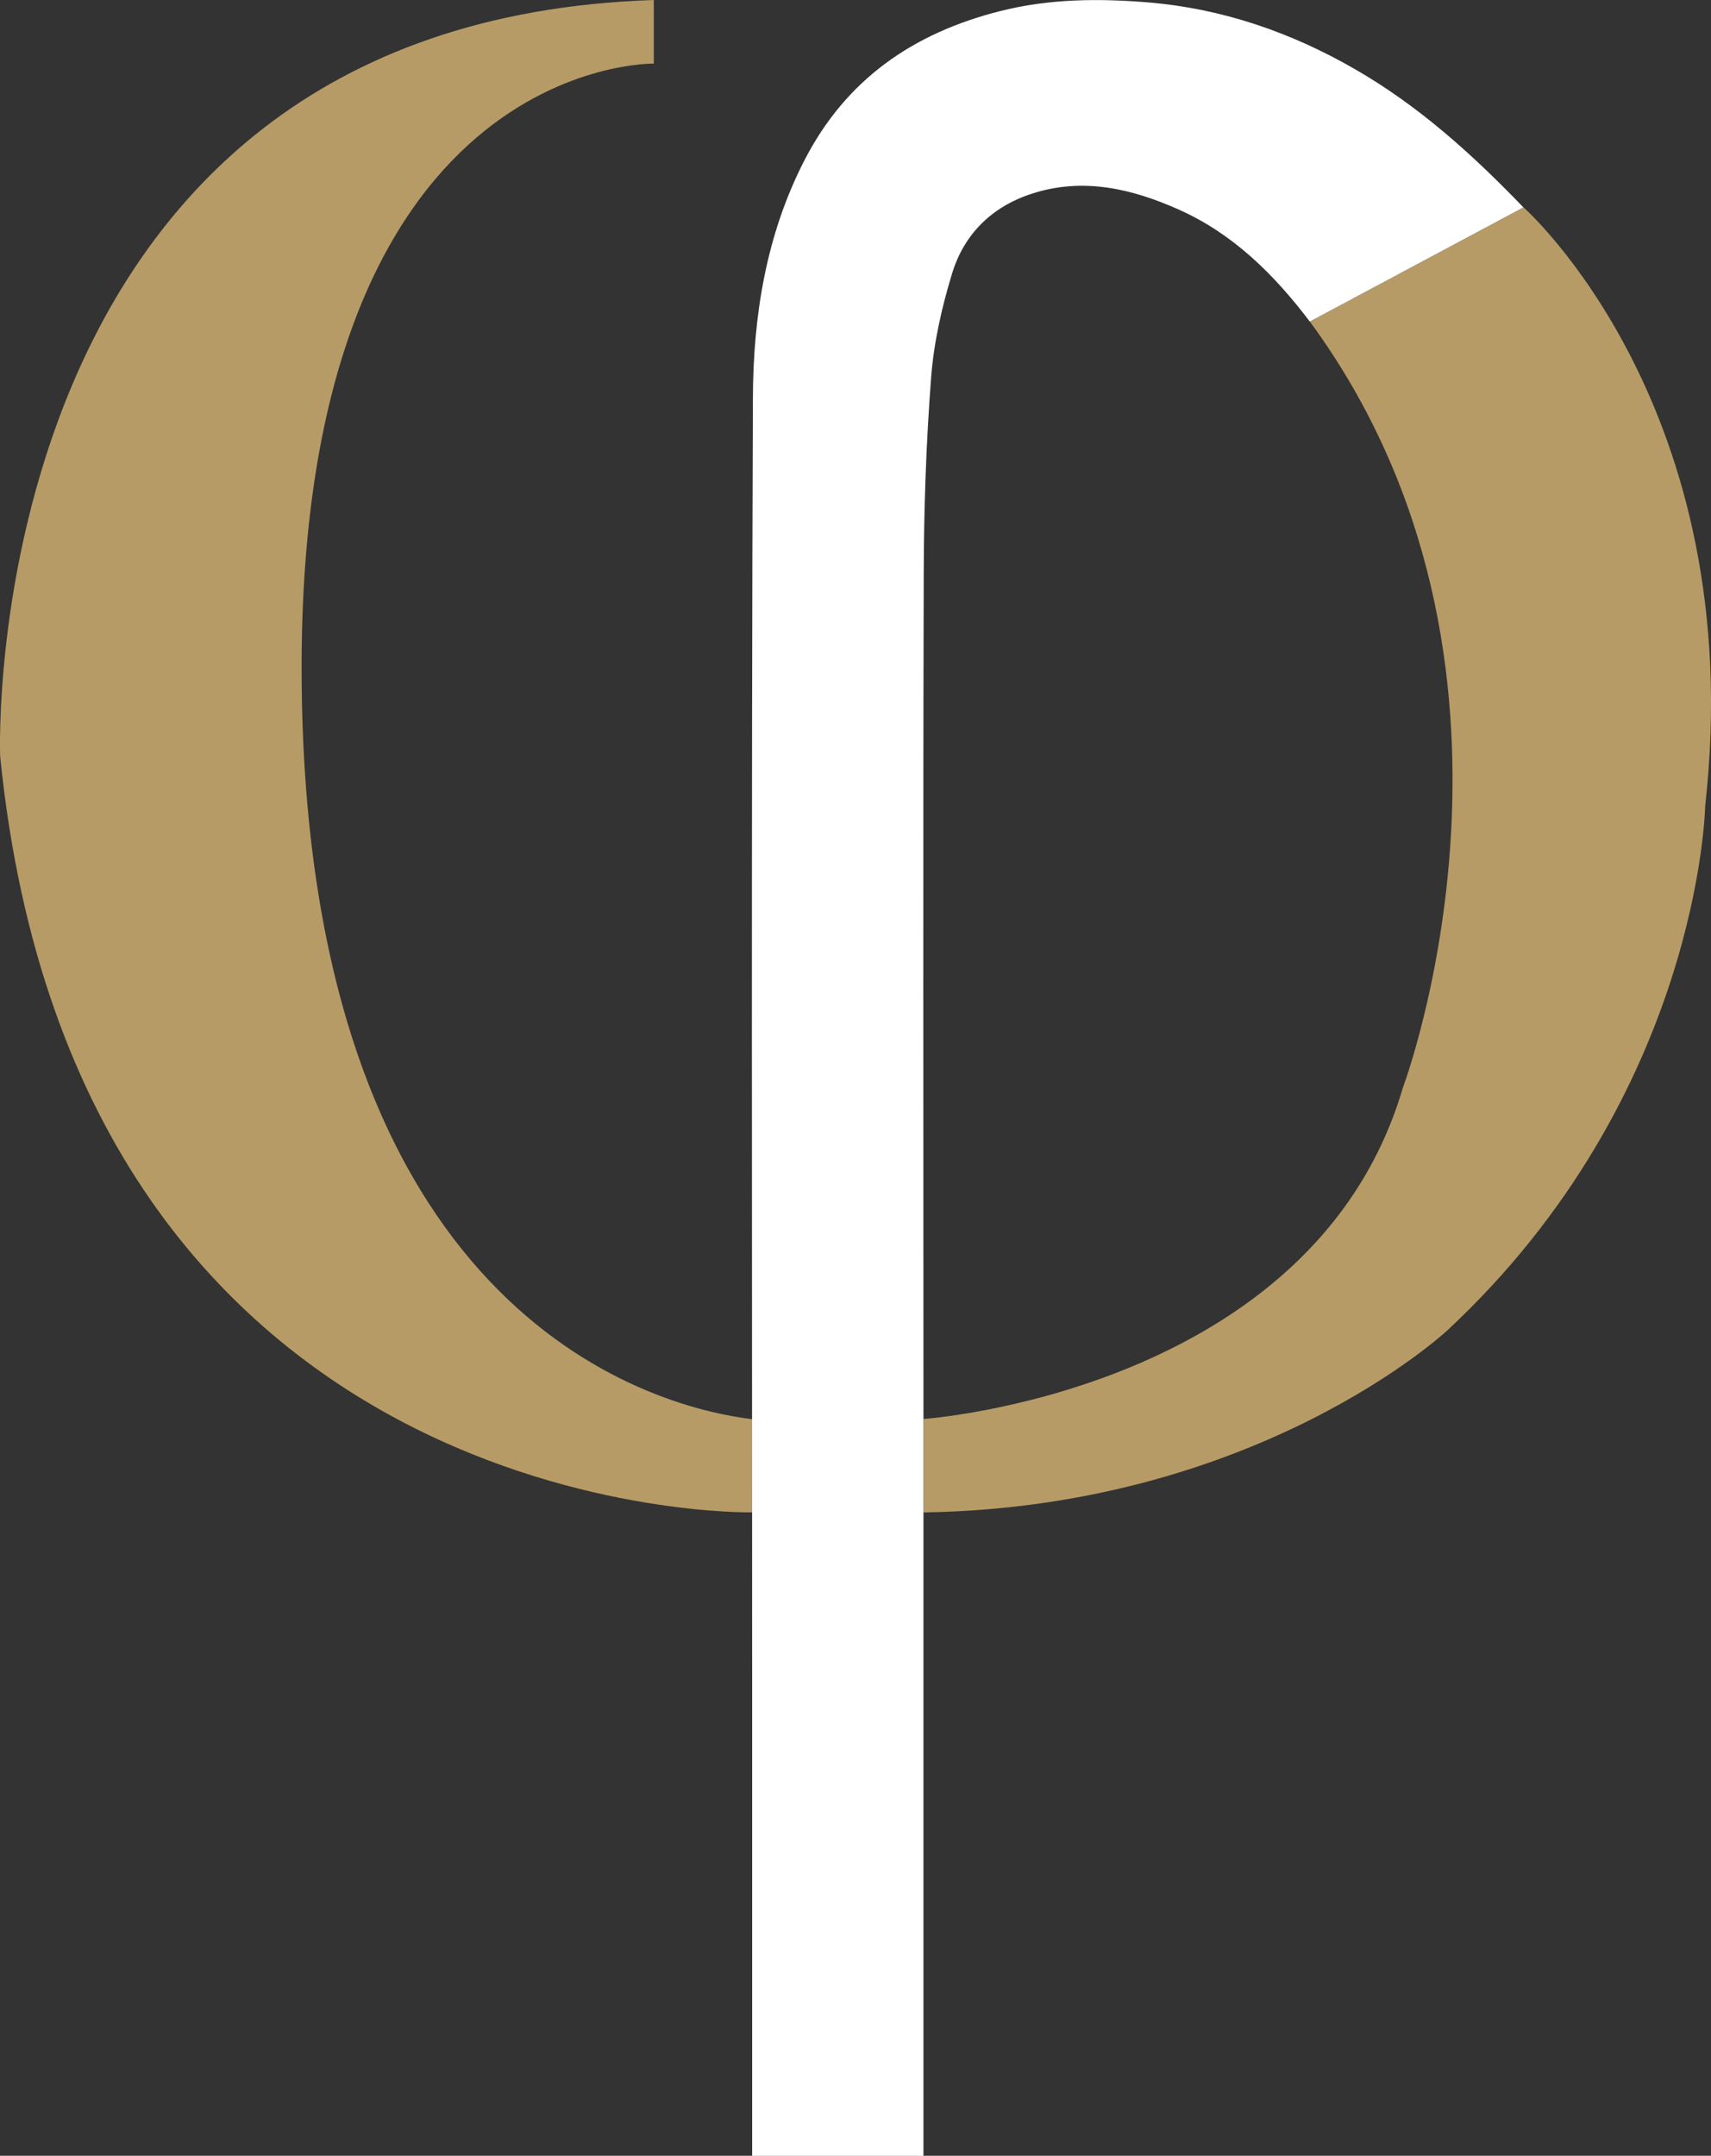
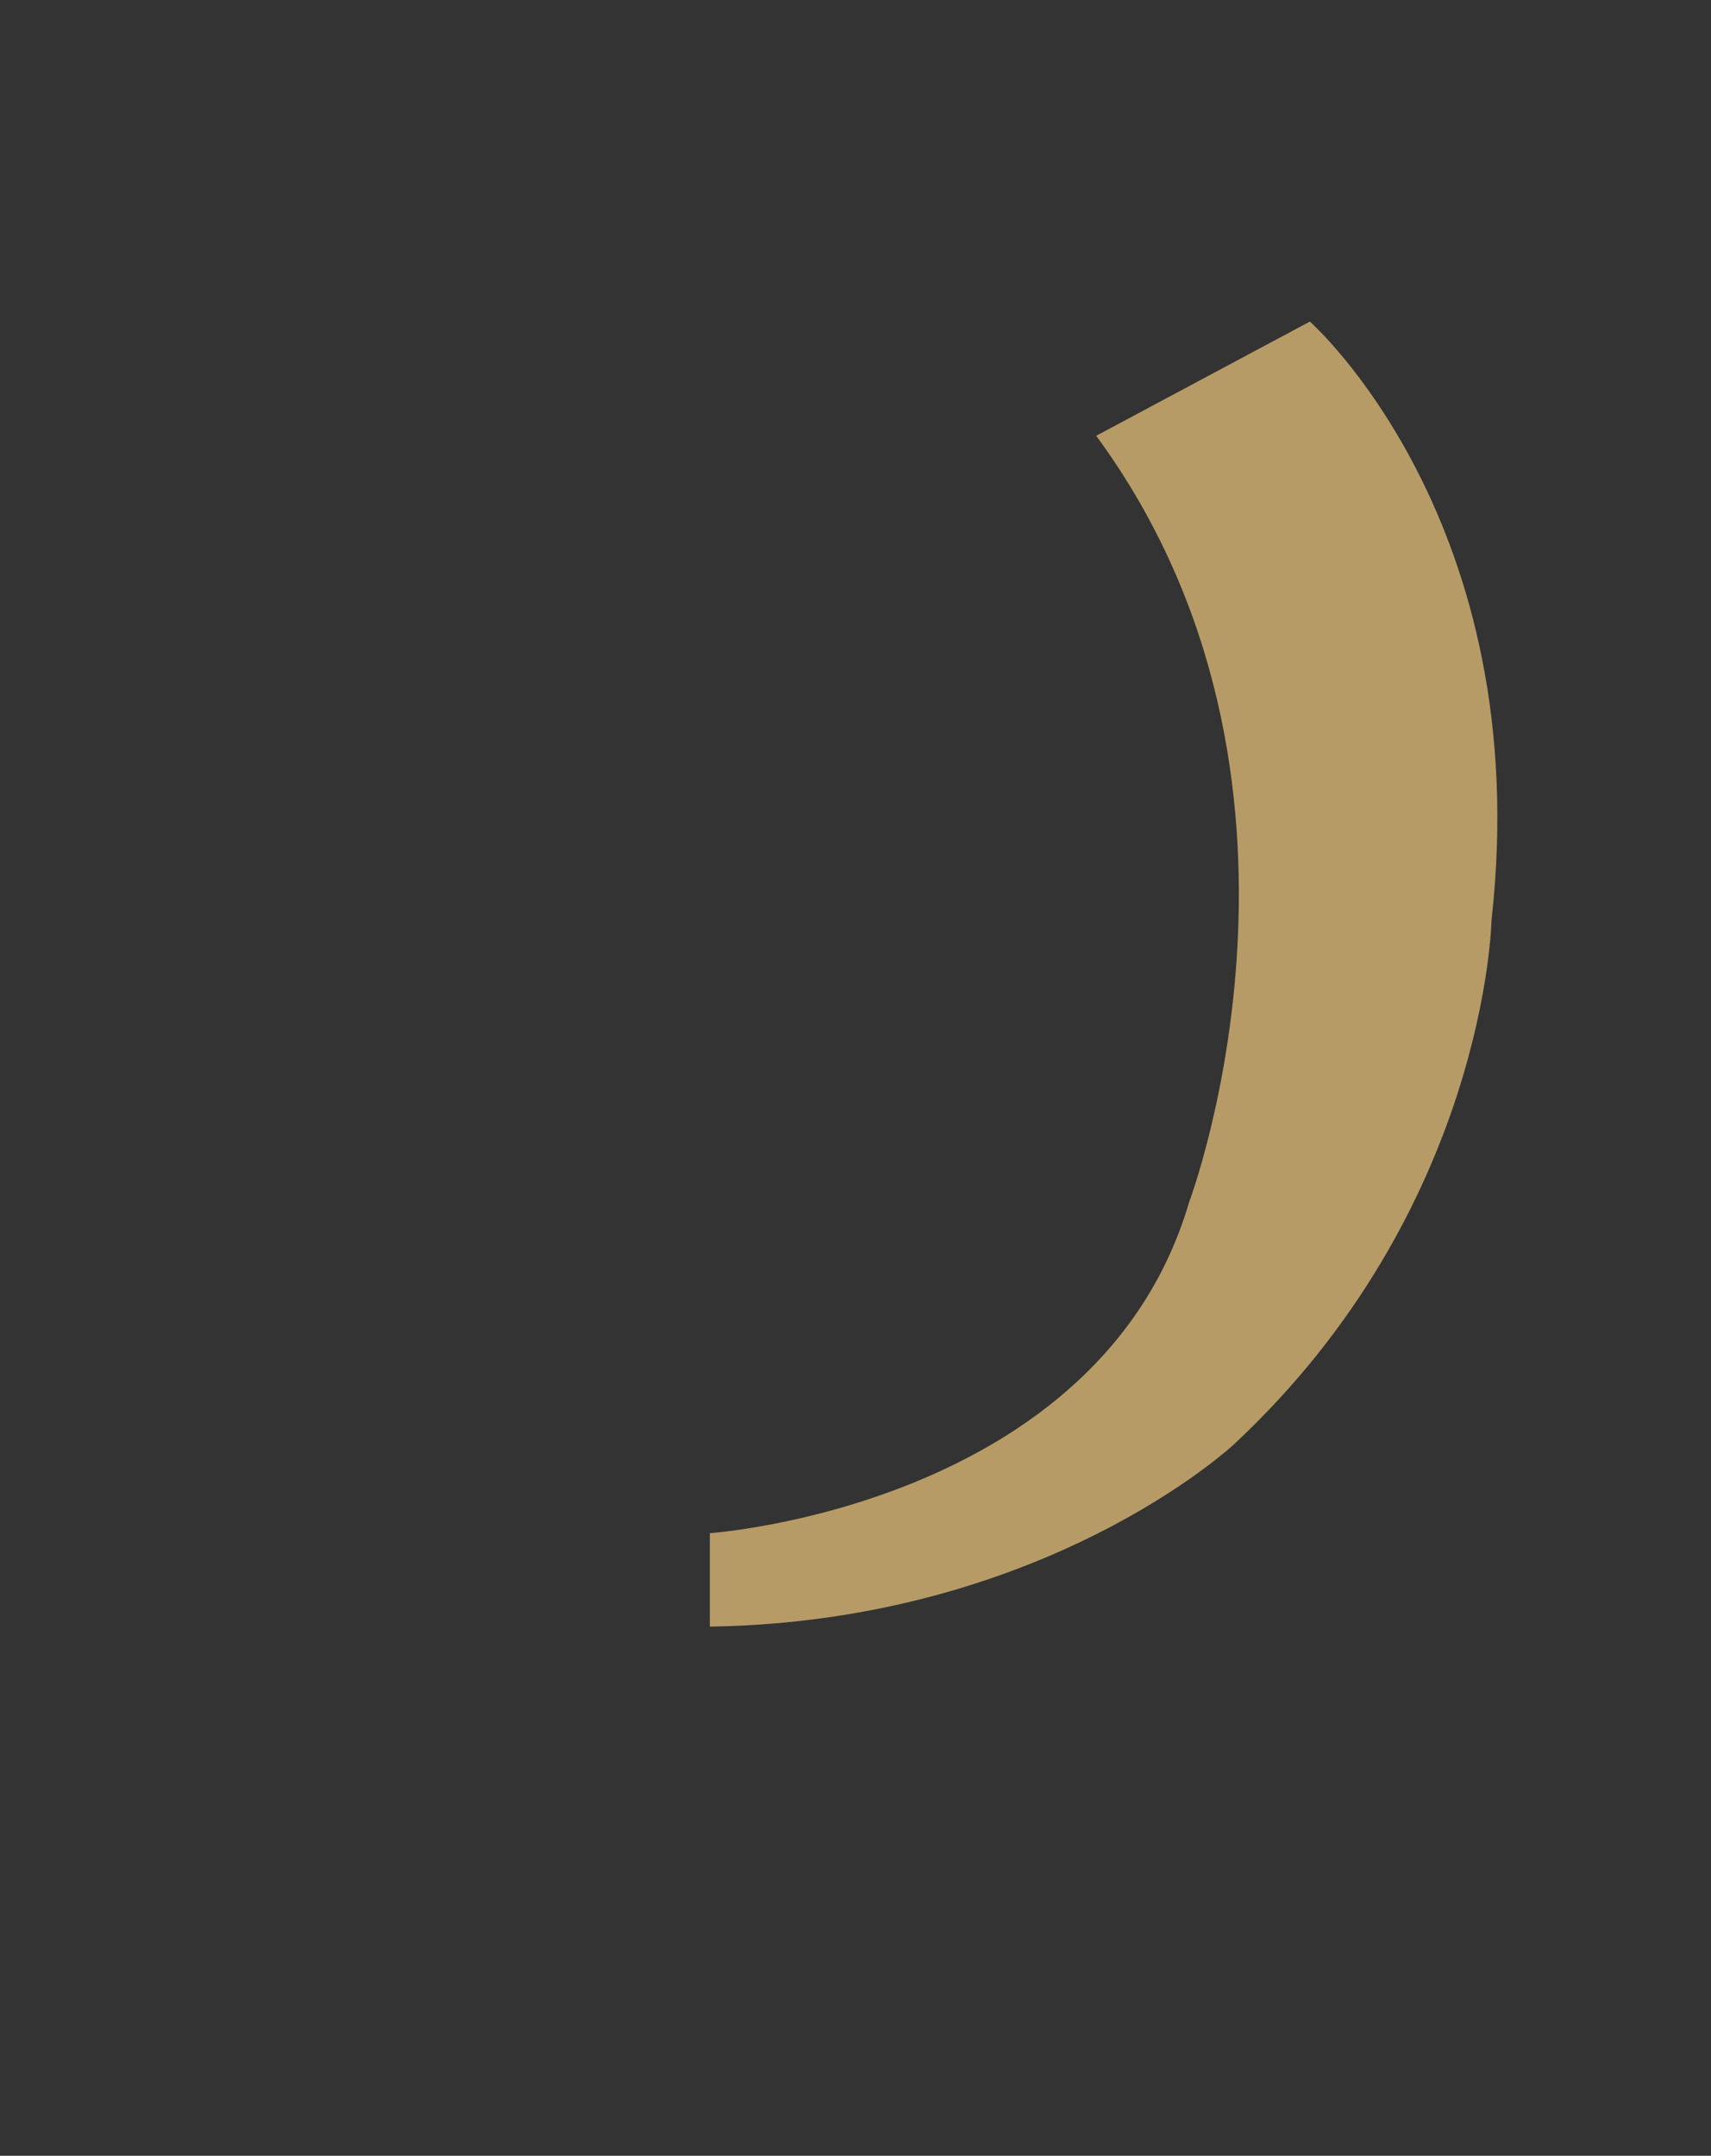
<svg xmlns="http://www.w3.org/2000/svg" id="Layer_1" data-name="Layer 1" viewBox="0 0 250 314.87">
  <rect x="0" y="0" width="250" height="314.87" fill="#333333" stroke="none" />
  <defs>
    <style>
      .cls-1 {
        fill: #b79b66;
      }

      .cls-1, .cls-2 {
        stroke-width: 0px;
      }

      .cls-2 {
        fill: #fff;
      }
    </style>
  </defs>
-   <path class="cls-1" d="M95.53,0v9.29s-51.71-1-51.46,88.86c.25,89.86,47.25,106.87,65.82,109.13v13.61S11.32,223.02.02,110.44C.02,110.44-3.99,3.26,95.53,0Z" />
-   <path class="cls-1" d="M191.39,46.97l31.22-16.68s33.07,29.2,26.54,87.44c0,0-.75,42.17-37.65,76.56,0,0-27.61,25.86-76.56,26.61v-13.65s56.98-3.93,70.03-48.36c0,0,23.31-61.72-13.58-111.92Z" />
-   <path class="cls-2" d="M222.6,30.29c-10.47,5.59-20.79,11.11-31.22,16.68-5.23-6.91-11.23-12.82-19.08-16.33-6.84-3.06-14.02-4.79-21.53-2.35-5.84,1.89-9.9,5.89-11.66,11.66-1.5,4.93-2.67,10.07-3.06,15.19-.73,9.55-1.06,19.15-1.08,28.73-.11,40.45-.04,80.89-.04,121.34,0,35.66,0,71.32,0,106.98v2.69h-25.03v-2.87c0-22.27,0-44.54,0-66.81,0-62.37-.13-124.73.11-187.1.04-11.93,1.92-23.77,7.51-34.65,6.07-11.82,15.86-18.61,28.62-21.83,7.23-1.83,14.53-1.86,21.72-1.26,10.67.9,20.71,4.32,30.11,9.74,9.28,5.34,17.06,12.34,24.62,20.19Z" />
+   <path class="cls-1" d="M191.39,46.97s33.07,29.2,26.54,87.44c0,0-.75,42.17-37.65,76.56,0,0-27.61,25.86-76.56,26.61v-13.65s56.98-3.93,70.03-48.36c0,0,23.31-61.72-13.58-111.92Z" />
</svg>